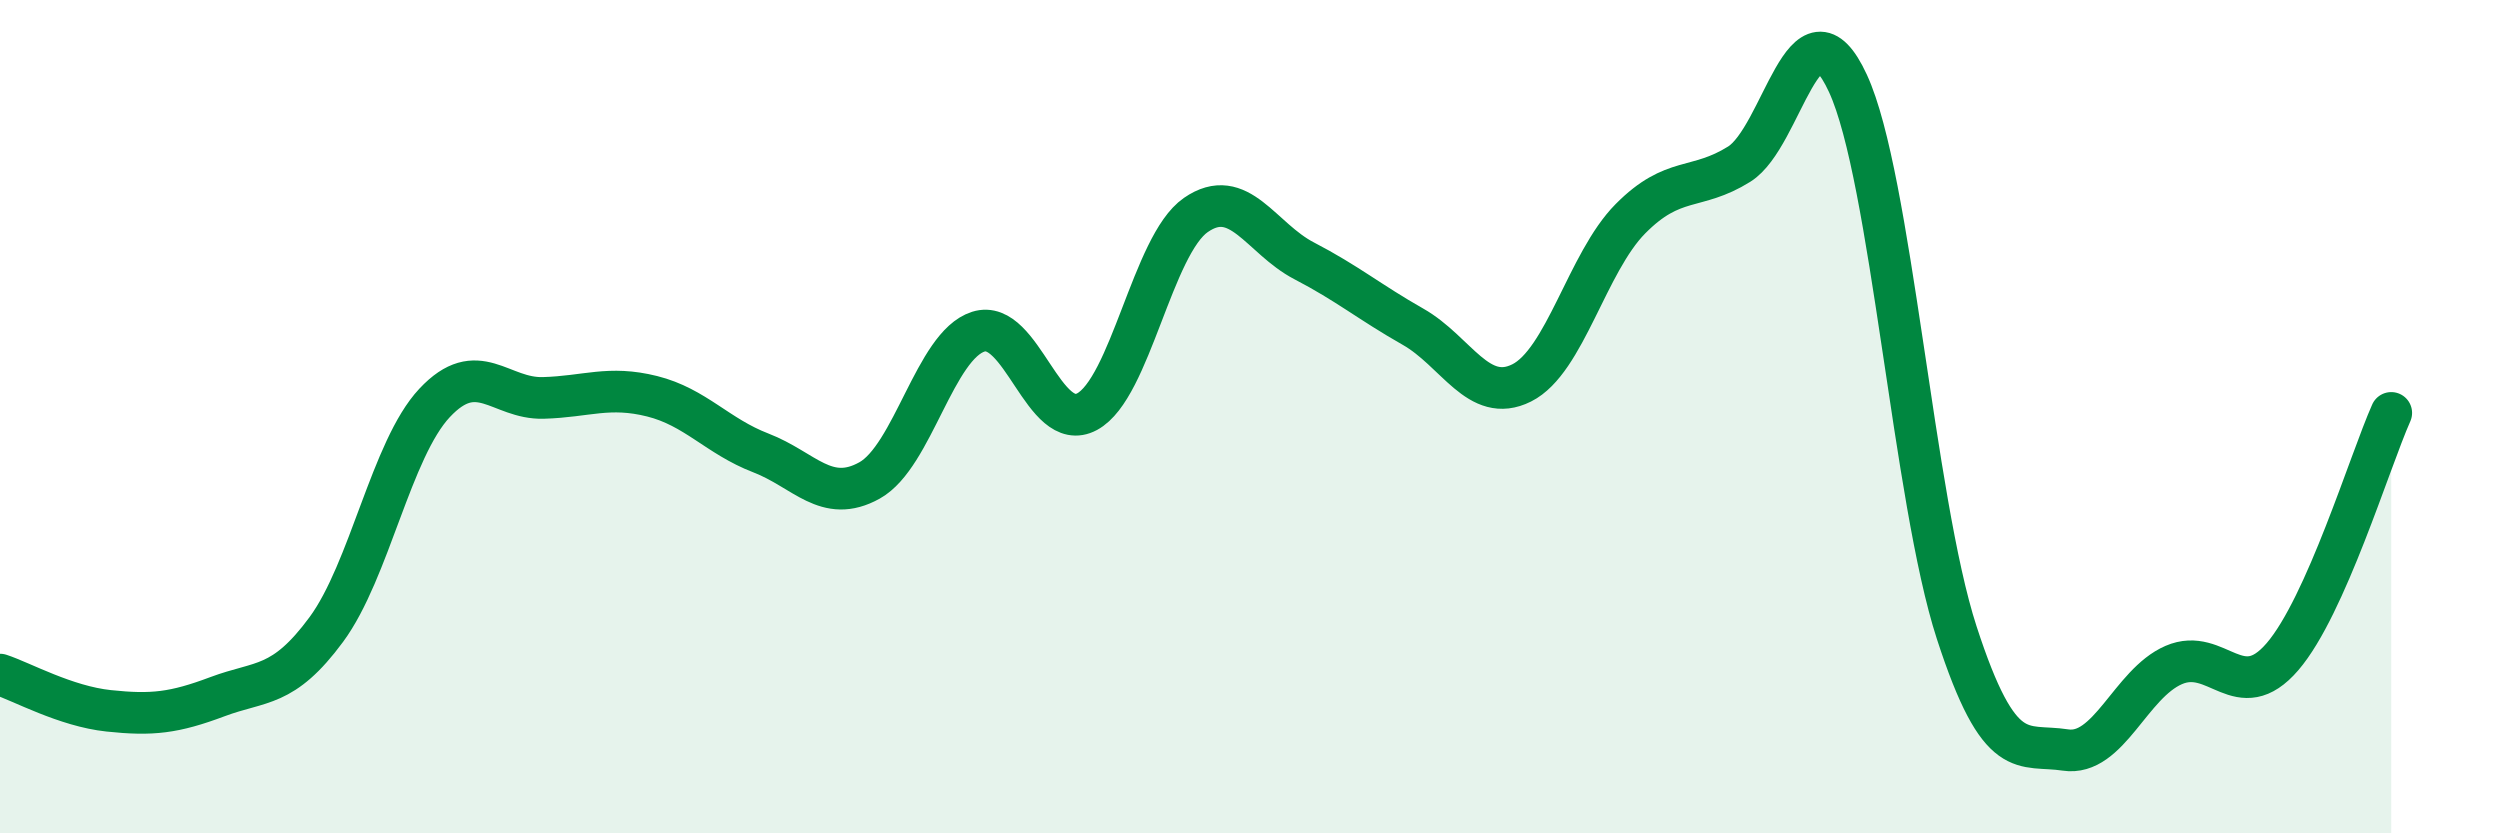
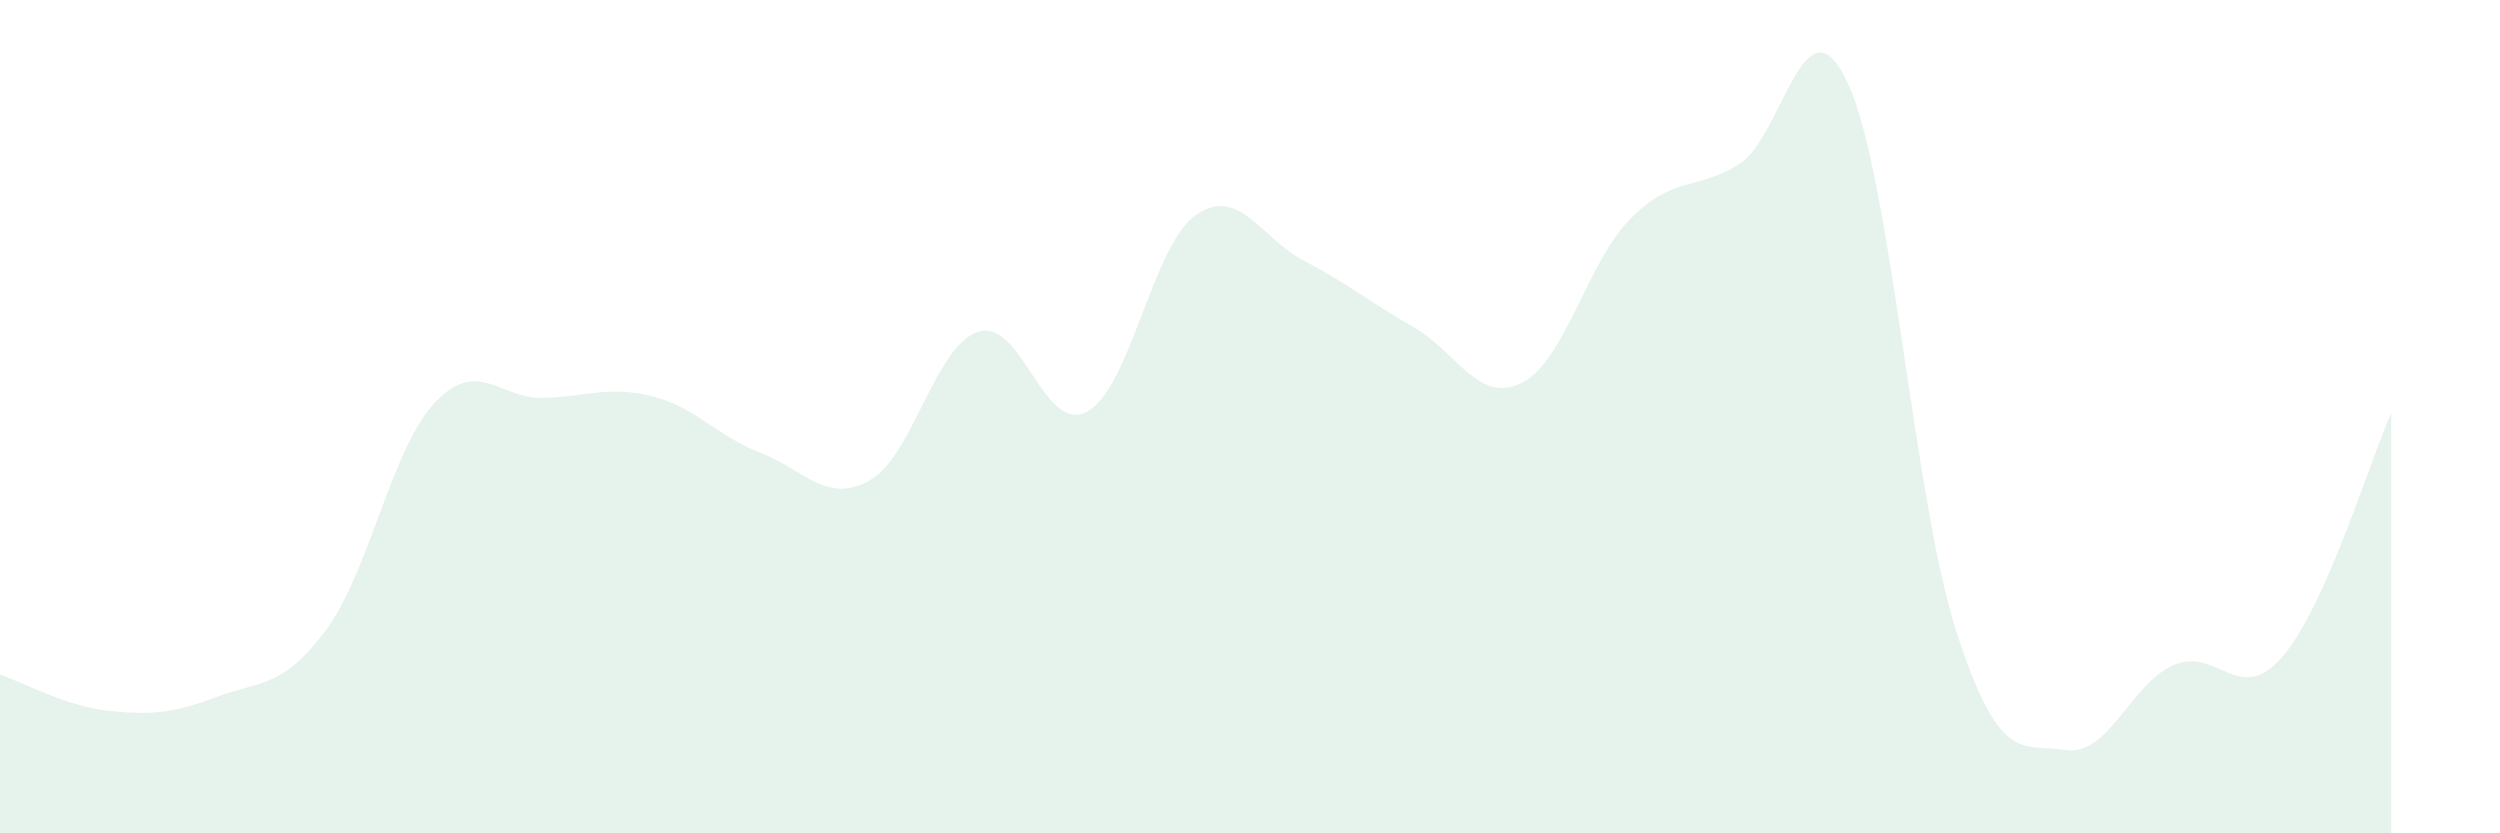
<svg xmlns="http://www.w3.org/2000/svg" width="60" height="20" viewBox="0 0 60 20">
  <path d="M 0,16.19 C 0.52,16.36 1.57,16.95 2.61,17.06 C 3.65,17.17 4.18,17.11 5.22,16.72 C 6.26,16.33 6.79,16.52 7.83,15.11 C 8.87,13.7 9.39,10.78 10.43,9.67 C 11.47,8.56 12,9.58 13.04,9.55 C 14.08,9.52 14.61,9.25 15.65,9.51 C 16.69,9.77 17.22,10.47 18.26,10.87 C 19.3,11.27 19.83,12.11 20.87,11.53 C 21.91,10.95 22.44,8.29 23.48,7.96 C 24.52,7.63 25.05,10.44 26.09,9.88 C 27.13,9.32 27.66,5.88 28.7,5.16 C 29.74,4.44 30.26,5.72 31.3,6.26 C 32.34,6.8 32.87,7.25 33.91,7.84 C 34.95,8.43 35.48,9.71 36.52,9.19 C 37.56,8.67 38.09,6.3 39.13,5.25 C 40.17,4.2 40.7,4.59 41.74,3.94 C 42.78,3.29 43.31,-0.25 44.35,2 C 45.39,4.25 45.92,11.98 46.96,15.18 C 48,18.38 48.53,17.84 49.57,18 C 50.61,18.16 51.13,16.41 52.17,15.96 C 53.21,15.51 53.74,16.97 54.78,15.76 C 55.82,14.55 56.87,11.08 57.39,9.91L57.39 20L0 20Z" fill="#008740" opacity="0.1" stroke-linecap="round" stroke-linejoin="round" />
-   <path d="M 0,16.19 C 0.52,16.36 1.57,16.95 2.61,17.06 C 3.65,17.17 4.18,17.11 5.22,16.72 C 6.26,16.33 6.79,16.52 7.83,15.11 C 8.87,13.7 9.39,10.78 10.43,9.67 C 11.47,8.56 12,9.58 13.04,9.55 C 14.08,9.52 14.61,9.25 15.65,9.51 C 16.69,9.77 17.22,10.47 18.26,10.87 C 19.3,11.27 19.83,12.11 20.87,11.53 C 21.91,10.95 22.44,8.29 23.48,7.96 C 24.52,7.63 25.05,10.44 26.09,9.88 C 27.13,9.32 27.66,5.88 28.7,5.16 C 29.74,4.44 30.26,5.72 31.3,6.26 C 32.34,6.8 32.87,7.25 33.91,7.84 C 34.95,8.43 35.48,9.71 36.52,9.19 C 37.56,8.67 38.09,6.3 39.13,5.25 C 40.17,4.2 40.7,4.59 41.74,3.94 C 42.78,3.29 43.31,-0.25 44.35,2 C 45.39,4.25 45.92,11.98 46.96,15.18 C 48,18.38 48.53,17.84 49.57,18 C 50.61,18.16 51.13,16.41 52.17,15.96 C 53.21,15.51 53.74,16.97 54.78,15.76 C 55.82,14.55 56.87,11.08 57.39,9.91" stroke="#008740" stroke-width="1" fill="none" stroke-linecap="round" stroke-linejoin="round" />
</svg>